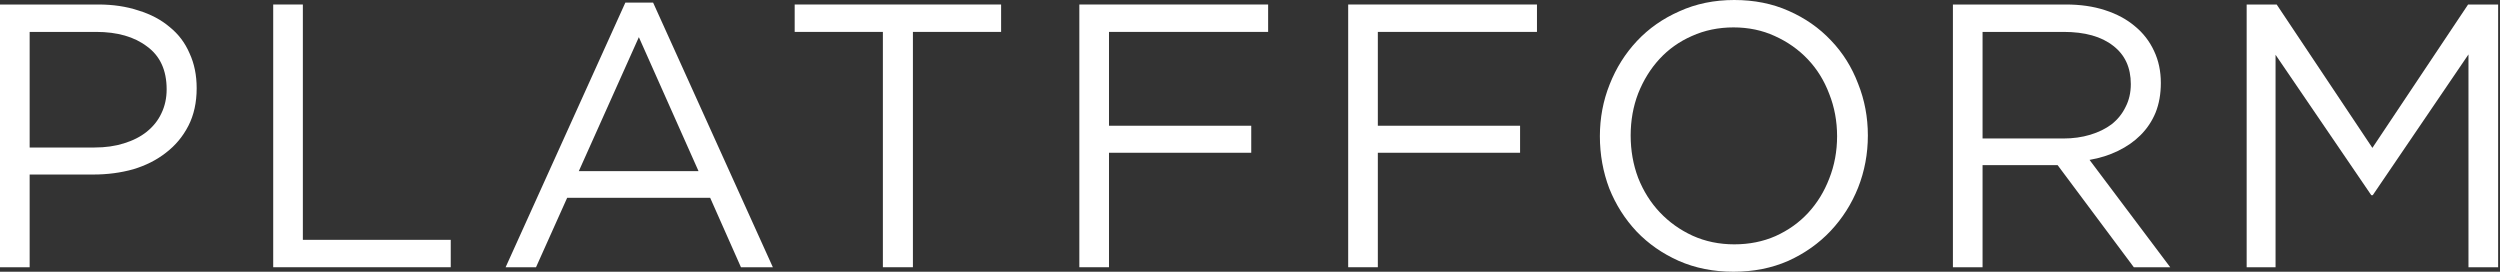
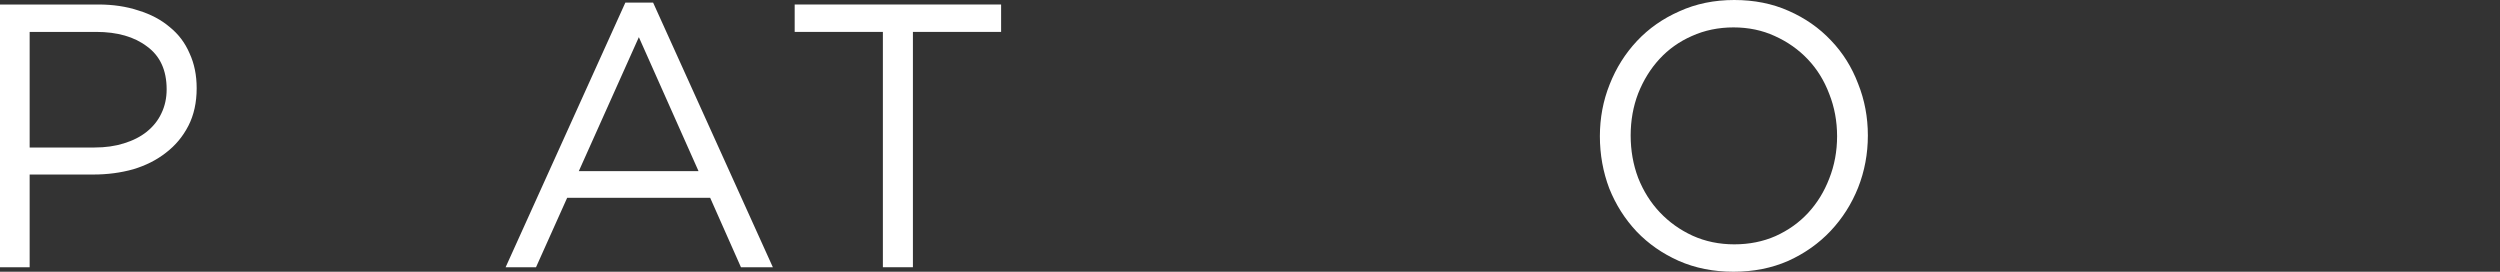
<svg xmlns="http://www.w3.org/2000/svg" width="414" height="45" viewBox="0 0 414 45" fill="none">
  <rect x="0" y="0" width="414" height="45" fill="#333333" stroke="none" />
-   <path d="M408.779 9.012L392.93 32.32H392.681L376.832 9.074V44.254H372.046V0.745H377.018L392.868 24.489L408.717 0.745H413.69V44.254H408.779V9.012Z" fill="white" />
-   <path d="M359.389 44.254H353.36L340.743 27.348H328.312V44.254H323.402V0.745H342.11C344.514 0.745 346.668 1.056 348.574 1.678C350.522 2.299 352.179 3.19 353.547 4.35C354.914 5.469 355.971 6.837 356.717 8.453C357.462 10.027 357.835 11.788 357.835 13.736C357.835 15.559 357.545 17.196 356.965 18.646C356.385 20.055 355.556 21.298 354.479 22.375C353.443 23.411 352.2 24.281 350.75 24.986C349.299 25.69 347.725 26.188 346.026 26.477L359.389 44.254ZM352.863 13.922C352.863 11.188 351.889 9.074 349.942 7.582C347.994 6.049 345.259 5.283 341.737 5.283H328.312V22.935H341.675C343.291 22.935 344.783 22.727 346.15 22.313C347.518 21.899 348.699 21.319 349.693 20.573C350.688 19.785 351.454 18.832 351.993 17.714C352.573 16.595 352.863 15.331 352.863 13.922Z" fill="white" />
  <path d="M309.319 22.438C309.319 25.463 308.78 28.343 307.703 31.077C306.625 33.771 305.113 36.153 303.165 38.225C301.218 40.297 298.877 41.954 296.142 43.197C293.407 44.399 290.382 45 287.067 45C283.752 45 280.727 44.399 277.993 43.197C275.299 41.996 272.979 40.38 271.031 38.349C269.084 36.278 267.571 33.895 266.494 31.202C265.458 28.467 264.94 25.587 264.94 22.562C264.94 19.537 265.479 16.678 266.556 13.985C267.634 11.25 269.146 8.847 271.094 6.775C273.041 4.703 275.382 3.066 278.117 1.865C280.852 0.622 283.877 0 287.192 0C290.506 0 293.511 0.601 296.204 1.802C298.939 3.004 301.28 4.641 303.227 6.713C305.175 8.743 306.667 11.126 307.703 13.861C308.78 16.554 309.319 19.413 309.319 22.438ZM304.222 22.562C304.222 20.076 303.787 17.735 302.917 15.539C302.088 13.342 300.907 11.437 299.374 9.82C297.841 8.204 296.018 6.92 293.904 5.967C291.832 5.014 289.553 4.537 287.067 4.537C284.581 4.537 282.281 5.014 280.168 5.967C278.096 6.878 276.315 8.142 274.823 9.758C273.331 11.374 272.15 13.28 271.28 15.476C270.451 17.631 270.037 19.952 270.037 22.438C270.037 24.924 270.451 27.265 271.28 29.461C272.15 31.657 273.352 33.563 274.885 35.18C276.418 36.796 278.221 38.08 280.292 39.033C282.406 39.986 284.705 40.463 287.192 40.463C289.678 40.463 291.957 40.007 294.029 39.095C296.142 38.142 297.944 36.858 299.436 35.242C300.928 33.626 302.088 31.74 302.917 29.586C303.787 27.39 304.222 25.048 304.222 22.562Z" fill="white" />
-   <path d="M254.522 0.745V5.283H228.169V20.822H251.725V25.297H228.169V44.254H223.259V0.745H254.522Z" fill="white" />
-   <path d="M210.003 0.745V5.283H183.649V20.822H207.206V25.297H183.649V44.254H178.739V0.745H210.003Z" fill="white" />
  <path d="M151.177 5.283V44.254H146.205V5.283H131.598V0.745H165.783V5.283H151.177Z" fill="white" />
  <path d="M108.157 0.435L127.984 44.254H122.701L117.604 32.755H93.923L88.764 44.254H83.73L103.557 0.435H108.157ZM115.678 28.342L105.795 6.153L95.85 28.342H115.678Z" fill="white" />
-   <path d="M45.243 44.254V0.745H50.153V39.717H74.642V44.254H45.243Z" fill="white" />
  <path d="M32.569 14.606C32.569 16.968 32.113 19.04 31.202 20.822C30.29 22.603 29.047 24.095 27.472 25.297C25.939 26.498 24.137 27.41 22.065 28.031C19.993 28.611 17.797 28.902 15.476 28.902H4.91V44.254H0V0.745H16.285C18.729 0.745 20.946 1.077 22.935 1.74C24.965 2.362 26.685 3.273 28.094 4.475C29.544 5.635 30.642 7.085 31.388 8.826C32.175 10.524 32.569 12.451 32.569 14.606ZM27.597 14.792C27.597 11.643 26.519 9.281 24.365 7.707C22.251 6.091 19.434 5.283 15.912 5.283H4.91V24.426H15.663C17.445 24.426 19.061 24.198 20.511 23.743C22.003 23.287 23.267 22.645 24.302 21.816C25.38 20.946 26.188 19.931 26.727 18.77C27.307 17.569 27.597 16.243 27.597 14.792Z" fill="white" />
</svg>